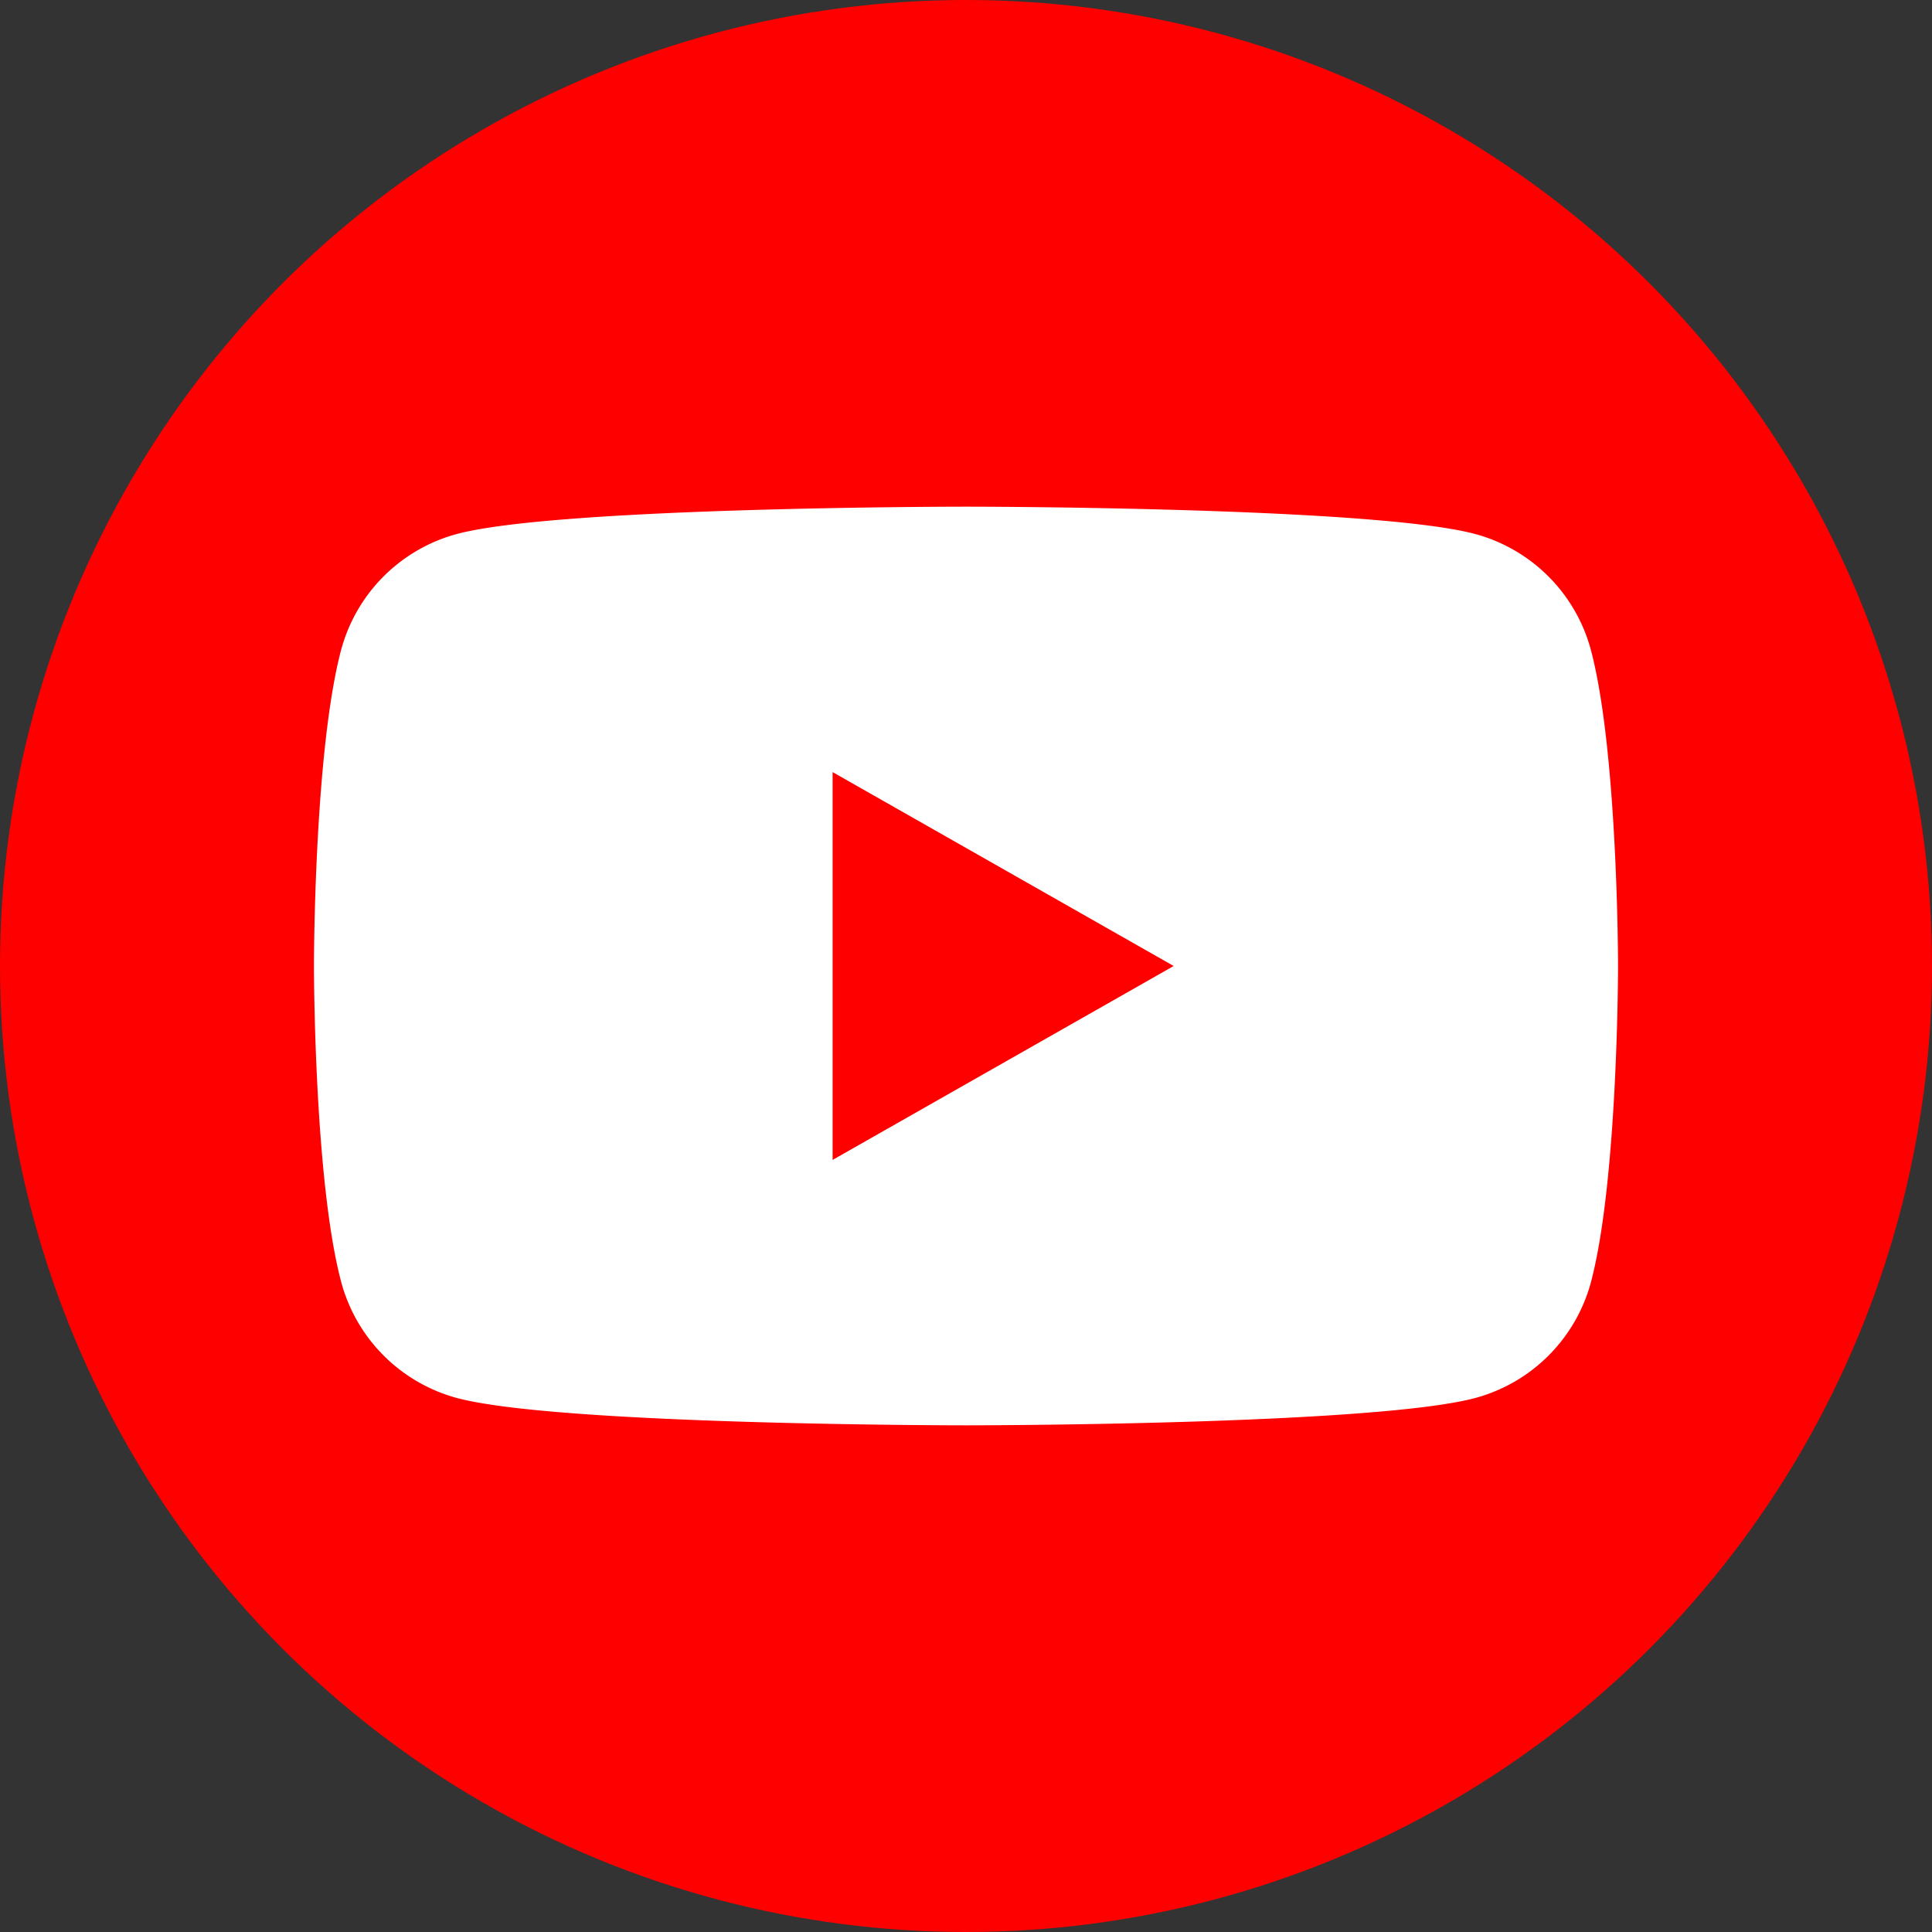
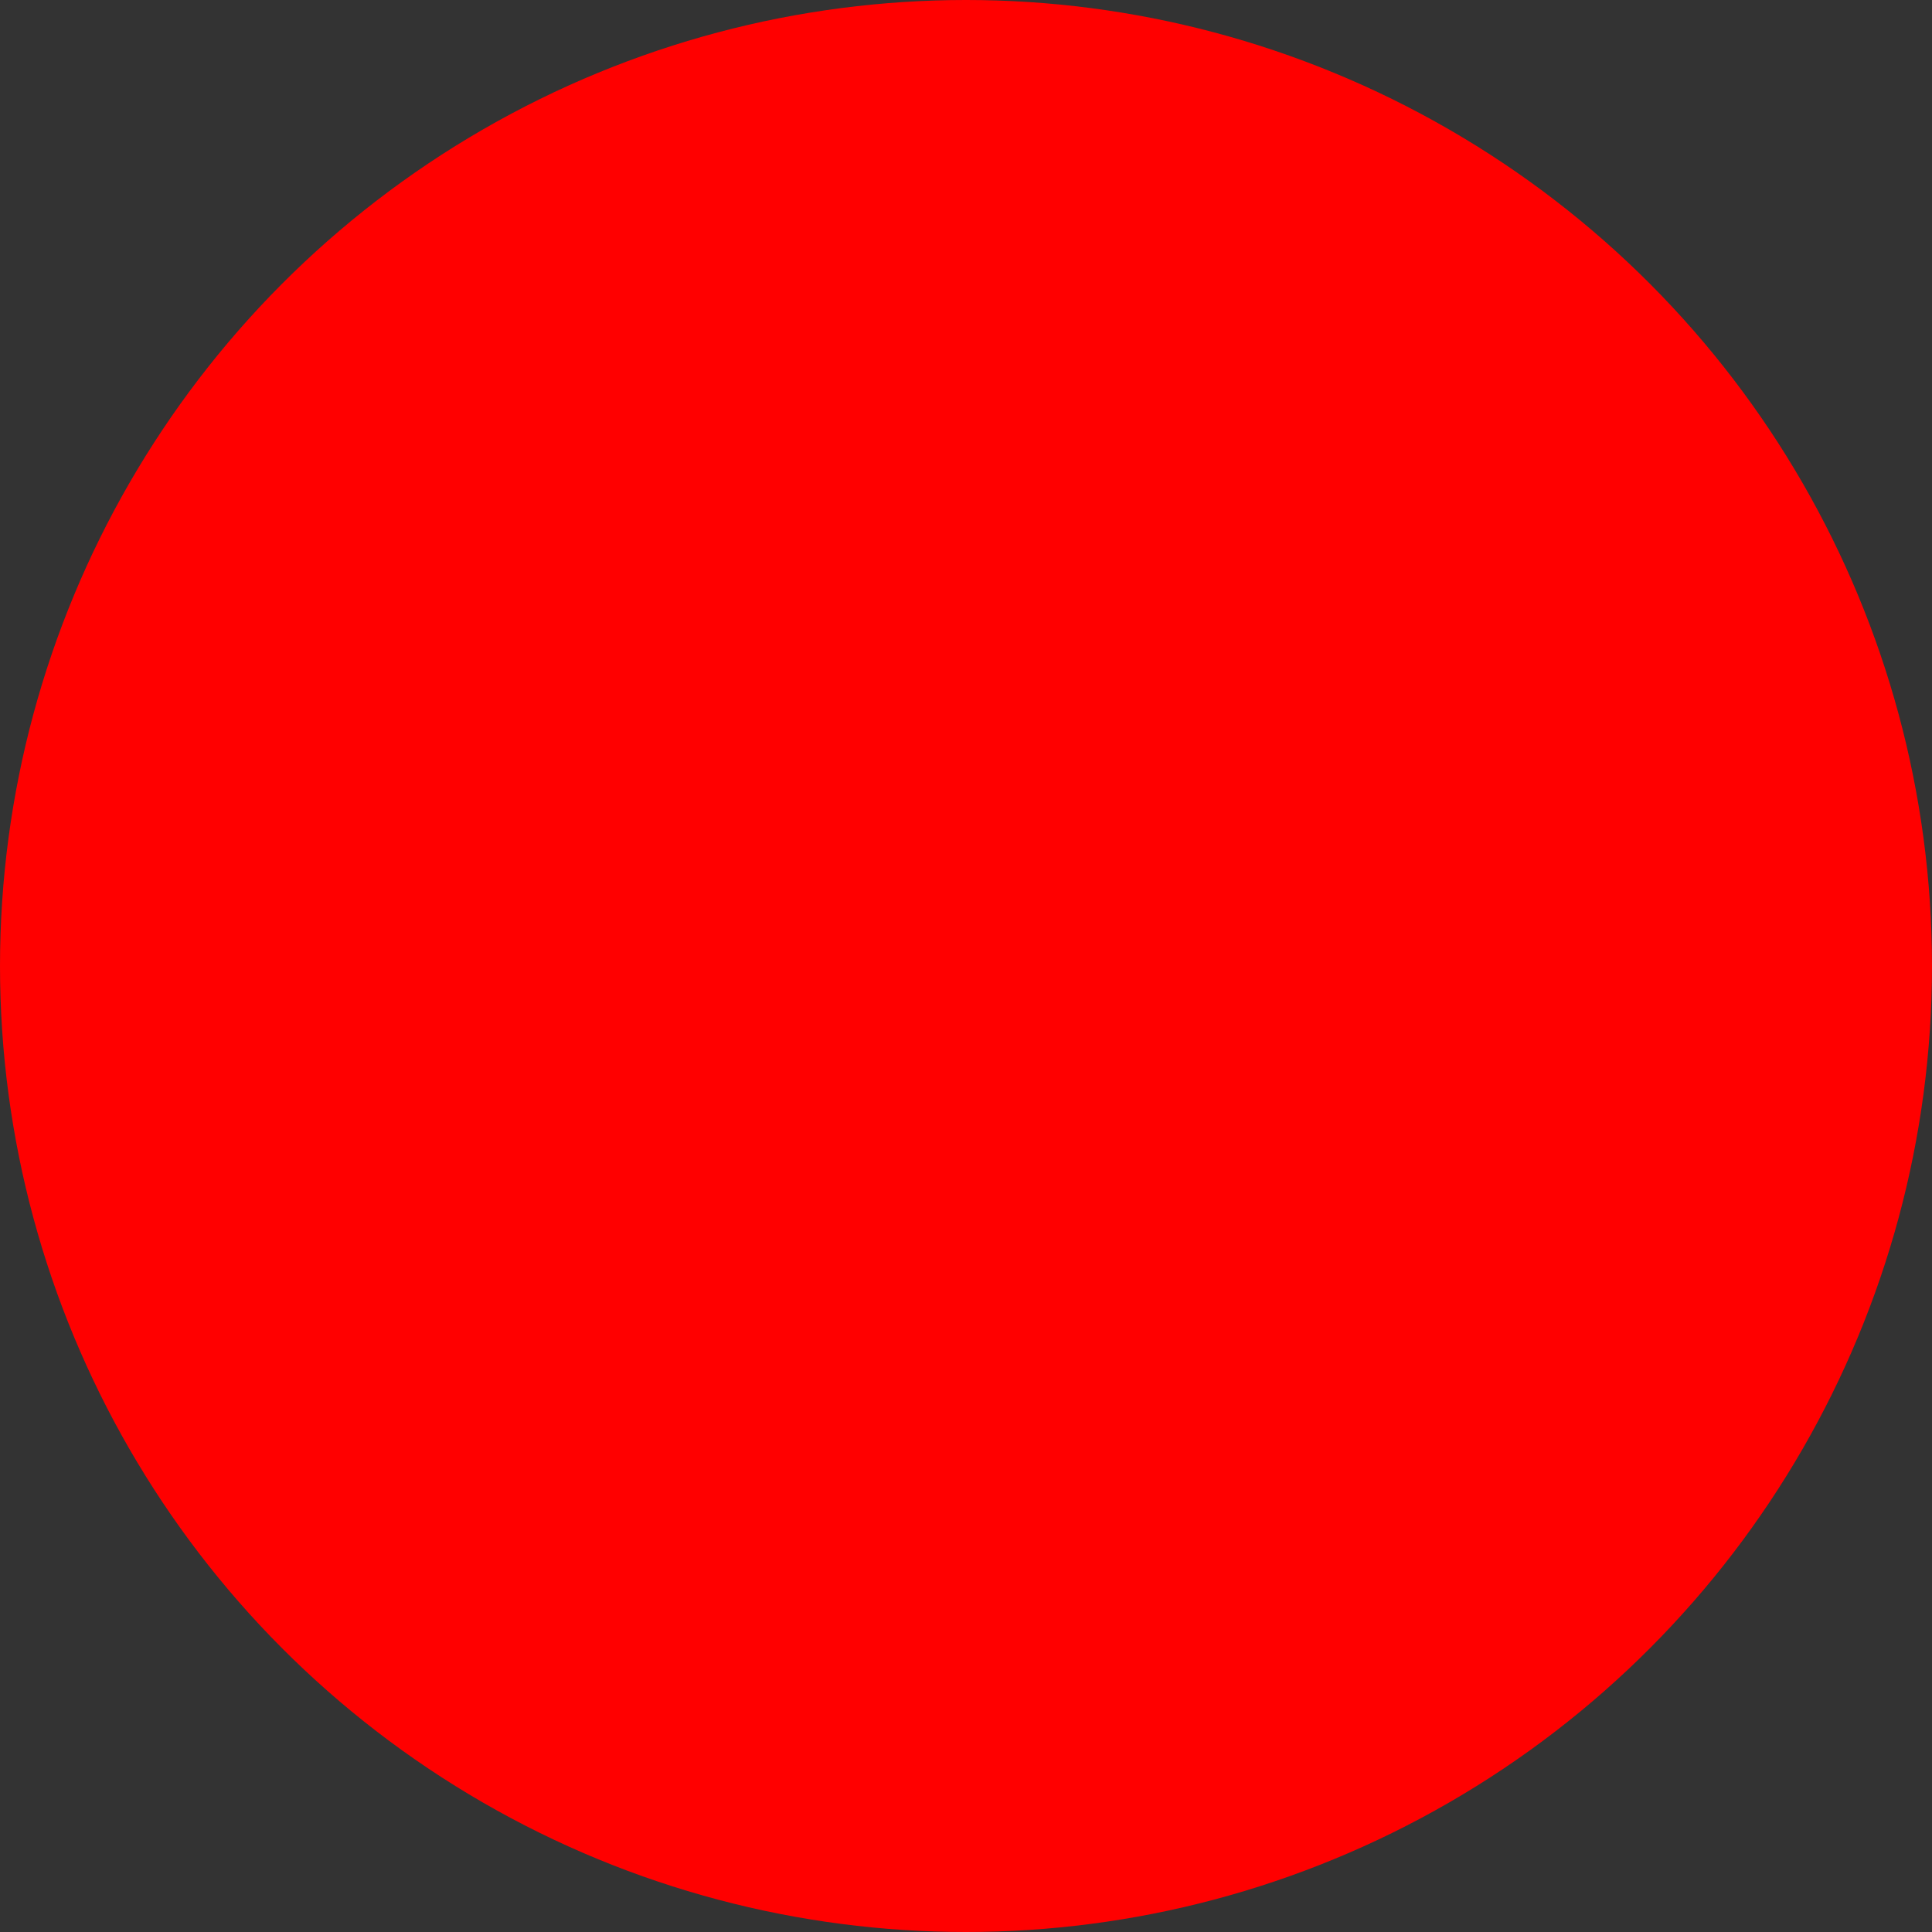
<svg xmlns="http://www.w3.org/2000/svg" id="レイヤー_1" data-name="レイヤー 1" width="400" height="400" preserveAspectRatio="xMinYMid" viewBox="0 0 400 400">
  <rect x="0" y="0" width="400" height="400" fill="#333333" stroke="none" />
  <defs>
    <style>.cls-1{fill:red;}.cls-2{fill:#fff;}</style>
  </defs>
  <circle class="cls-1" cx="200" cy="200" r="200" />
-   <path class="cls-2" d="M329.38,134.58a34,34,0,0,0-23.88-24c-21.06-5.68-105.5-5.68-105.5-5.68s-84.44,0-105.5,5.68a34,34,0,0,0-23.88,24C65,155.78,65,200,65,200s0,44.22,5.64,65.42a34,34,0,0,0,23.88,24c21.06,5.68,105.5,5.68,105.5,5.68s84.44,0,105.5-5.68a34,34,0,0,0,23.88-24C335,244.22,335,200,335,200S335,155.78,329.38,134.58Zm-157,105.57v-80.3L243,200Z" />
</svg>